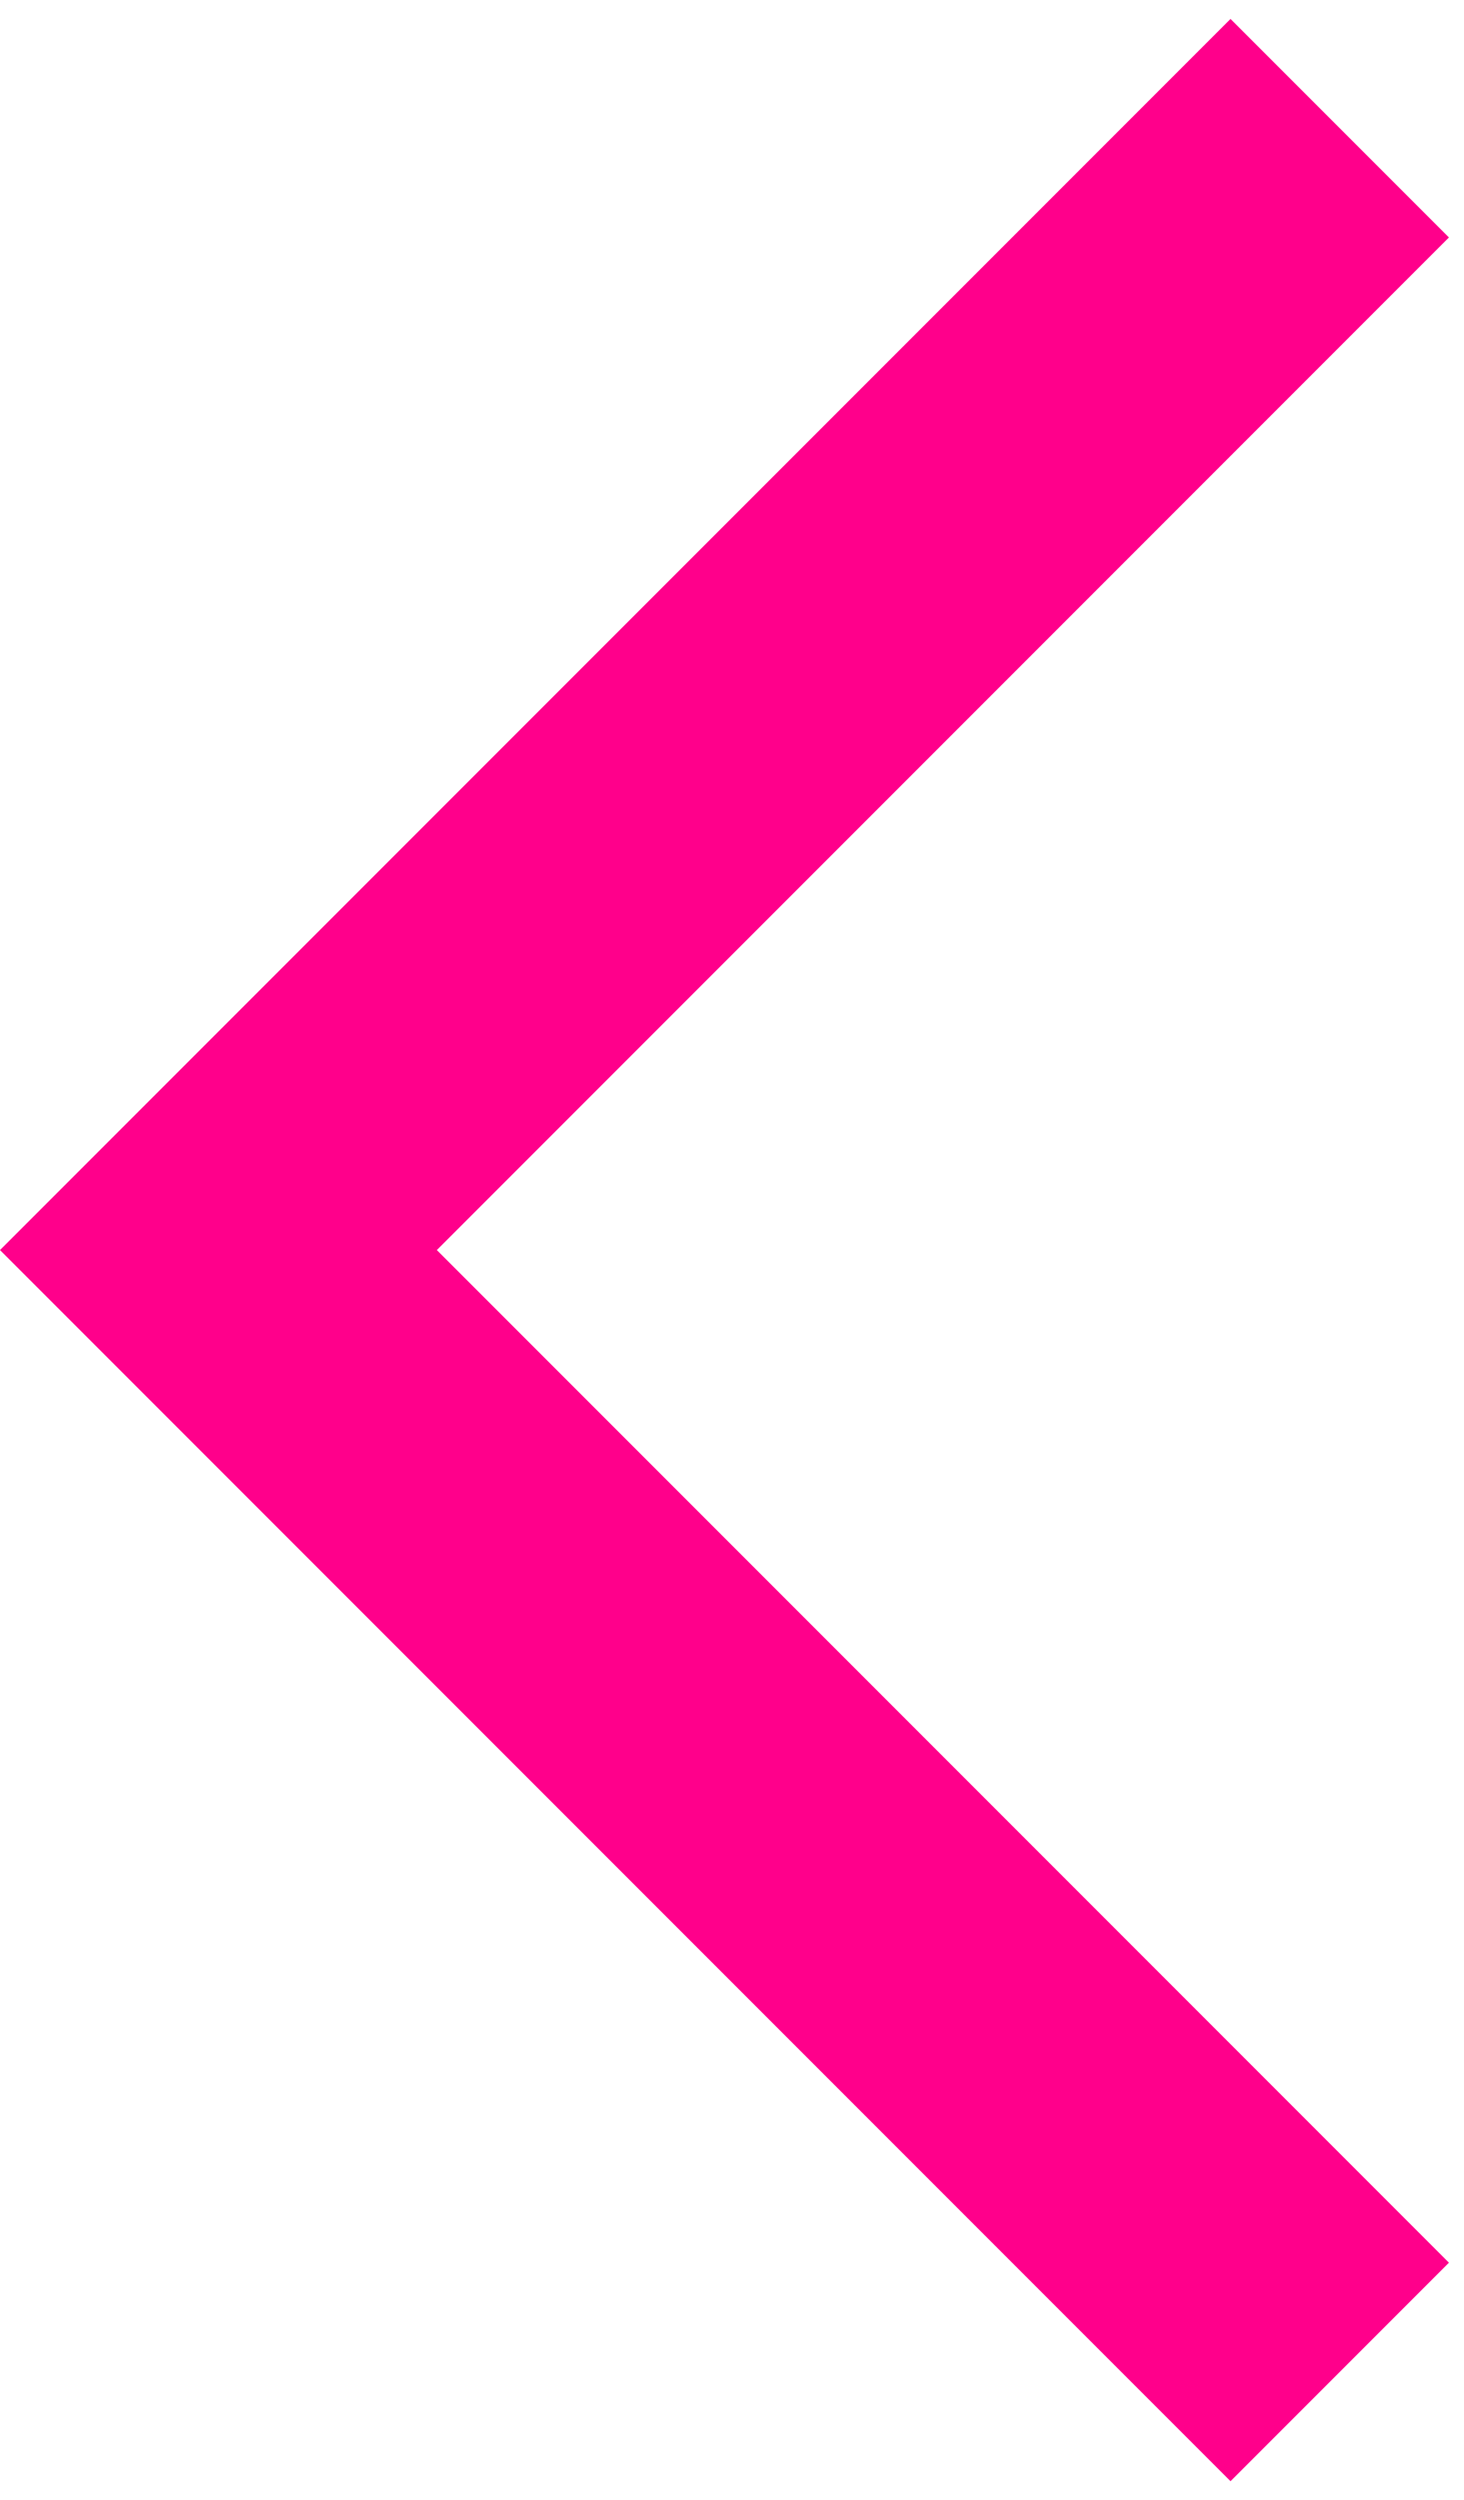
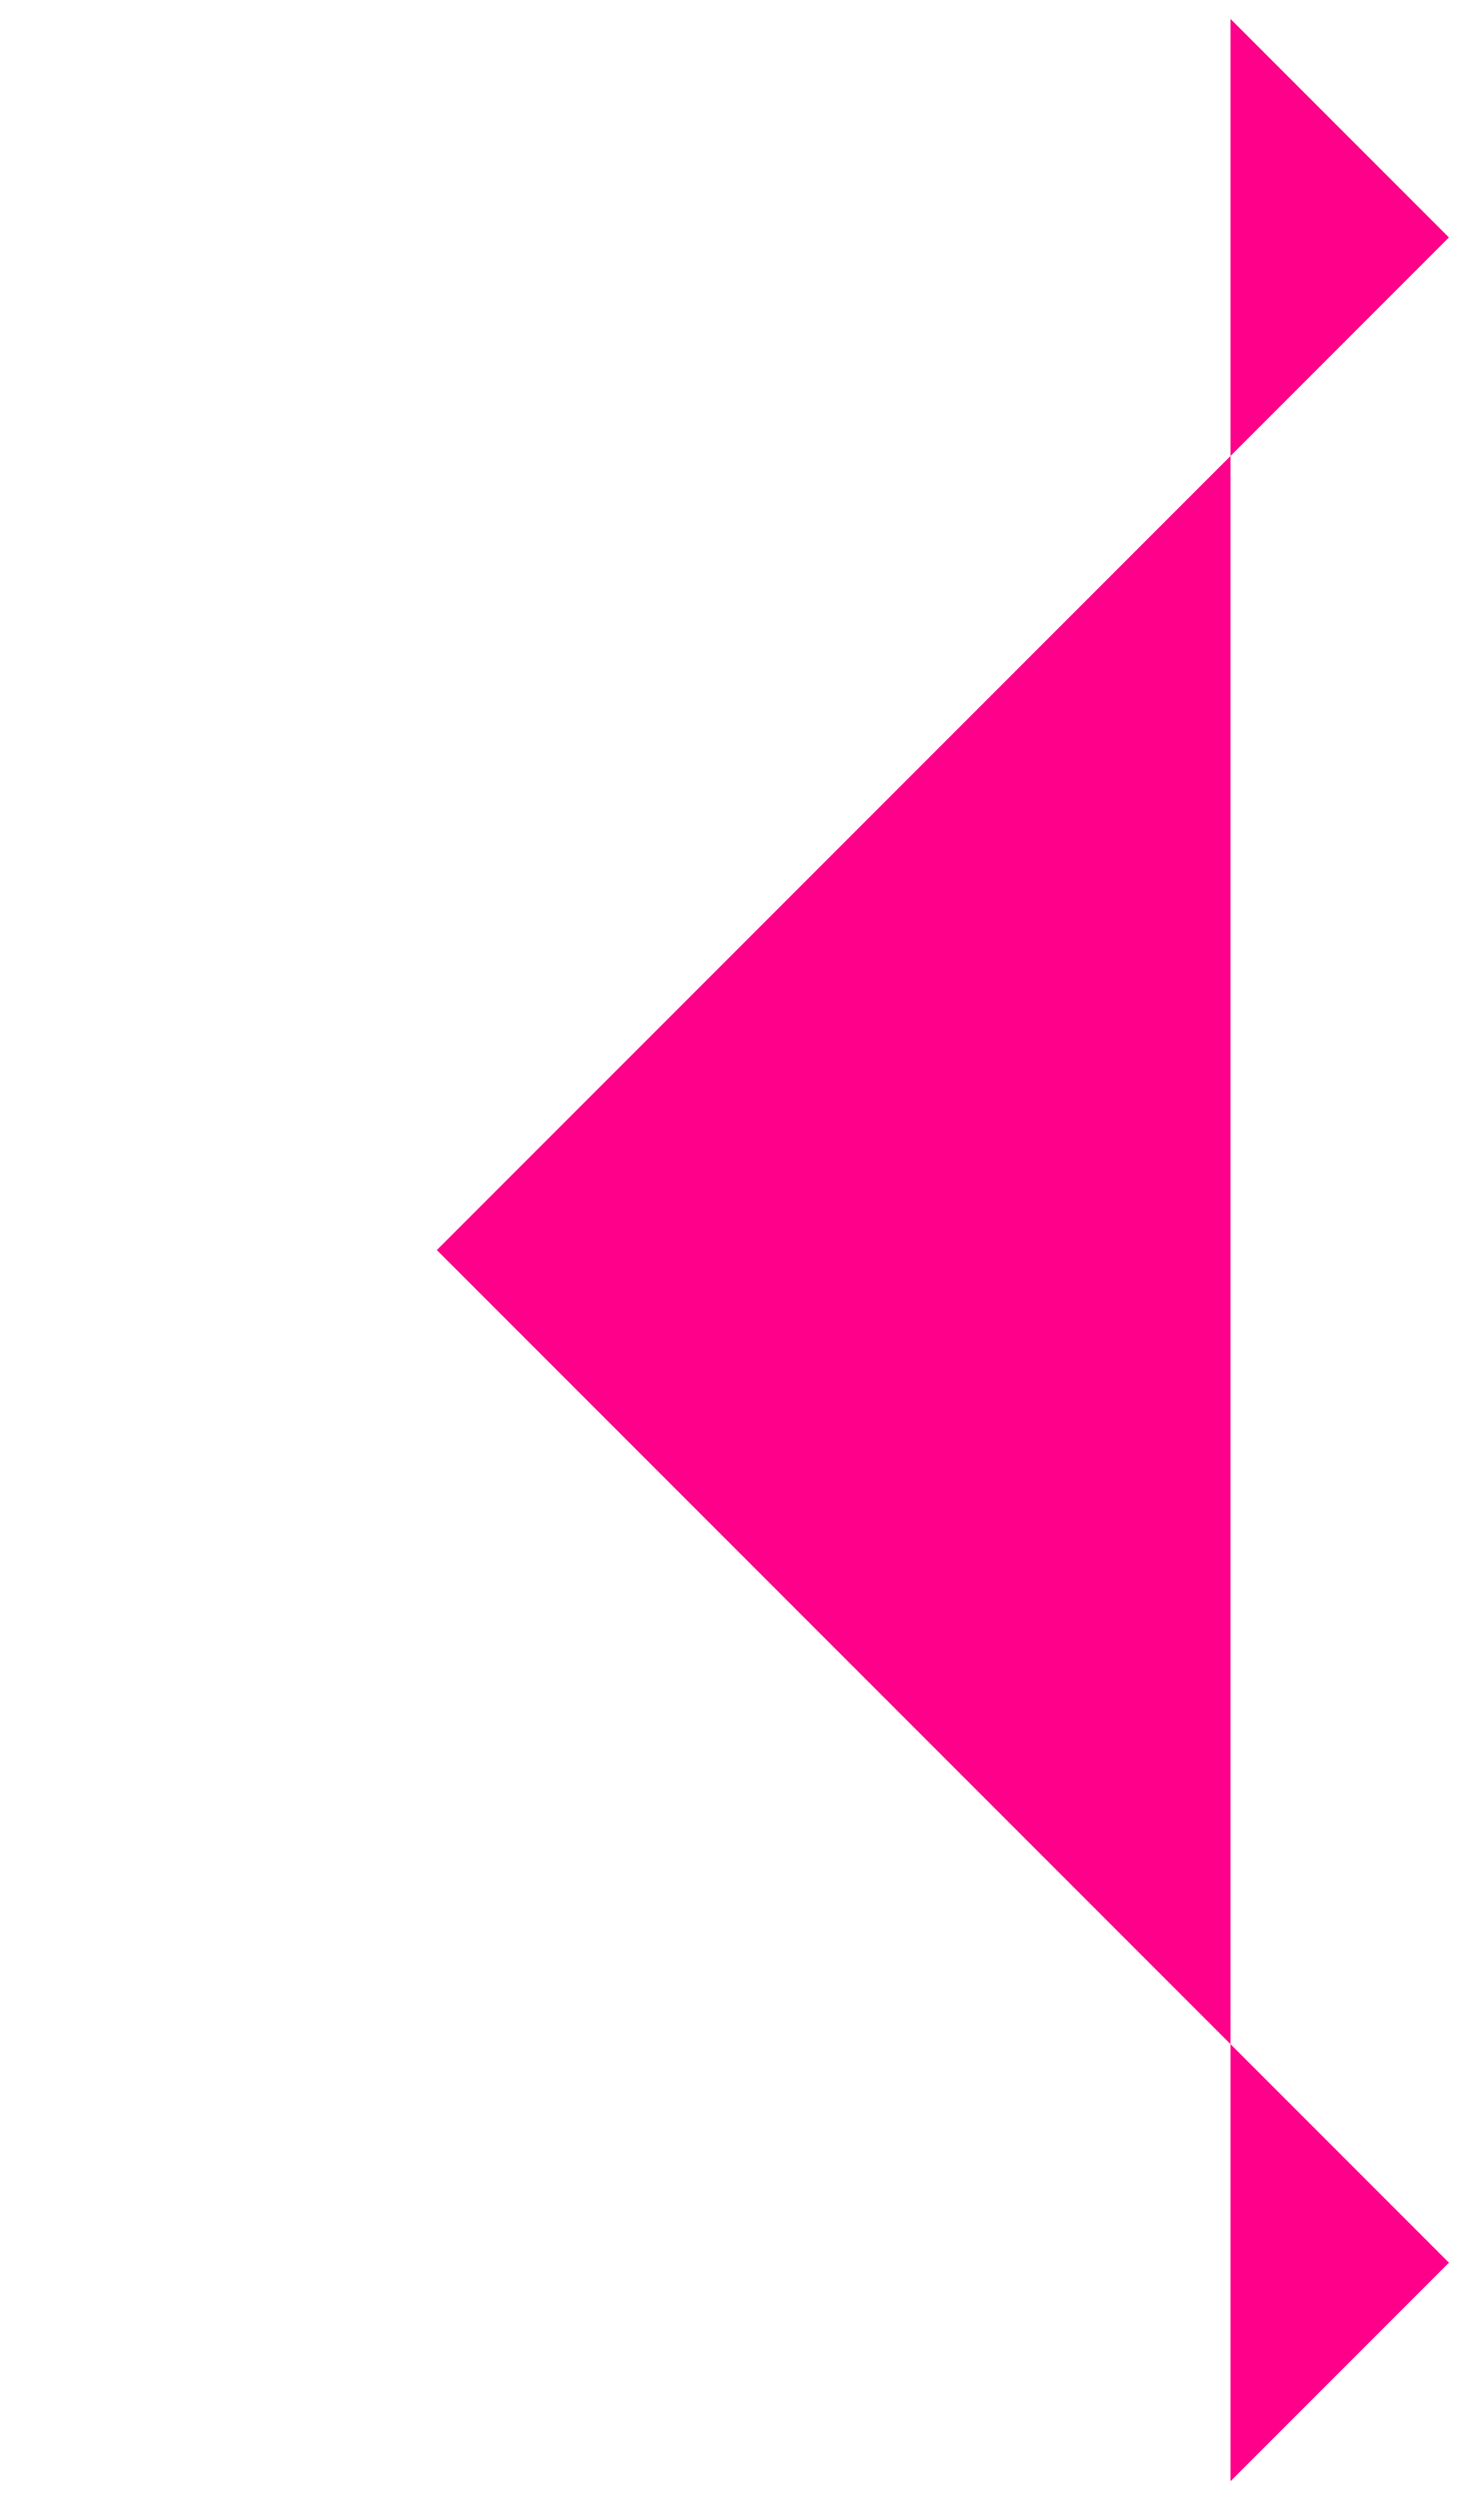
<svg xmlns="http://www.w3.org/2000/svg" width="58" height="99" viewBox="0 0 58 99" fill="none">
-   <path d="M48.75 98.25L0 49.5L48.75 0.75L57.403 9.403L17.306 49.5L57.403 89.597L48.75 98.25Z" fill="#FF008B" />
+   <path d="M48.75 98.25L48.75 0.75L57.403 9.403L17.306 49.5L57.403 89.597L48.75 98.25Z" fill="#FF008B" />
</svg>